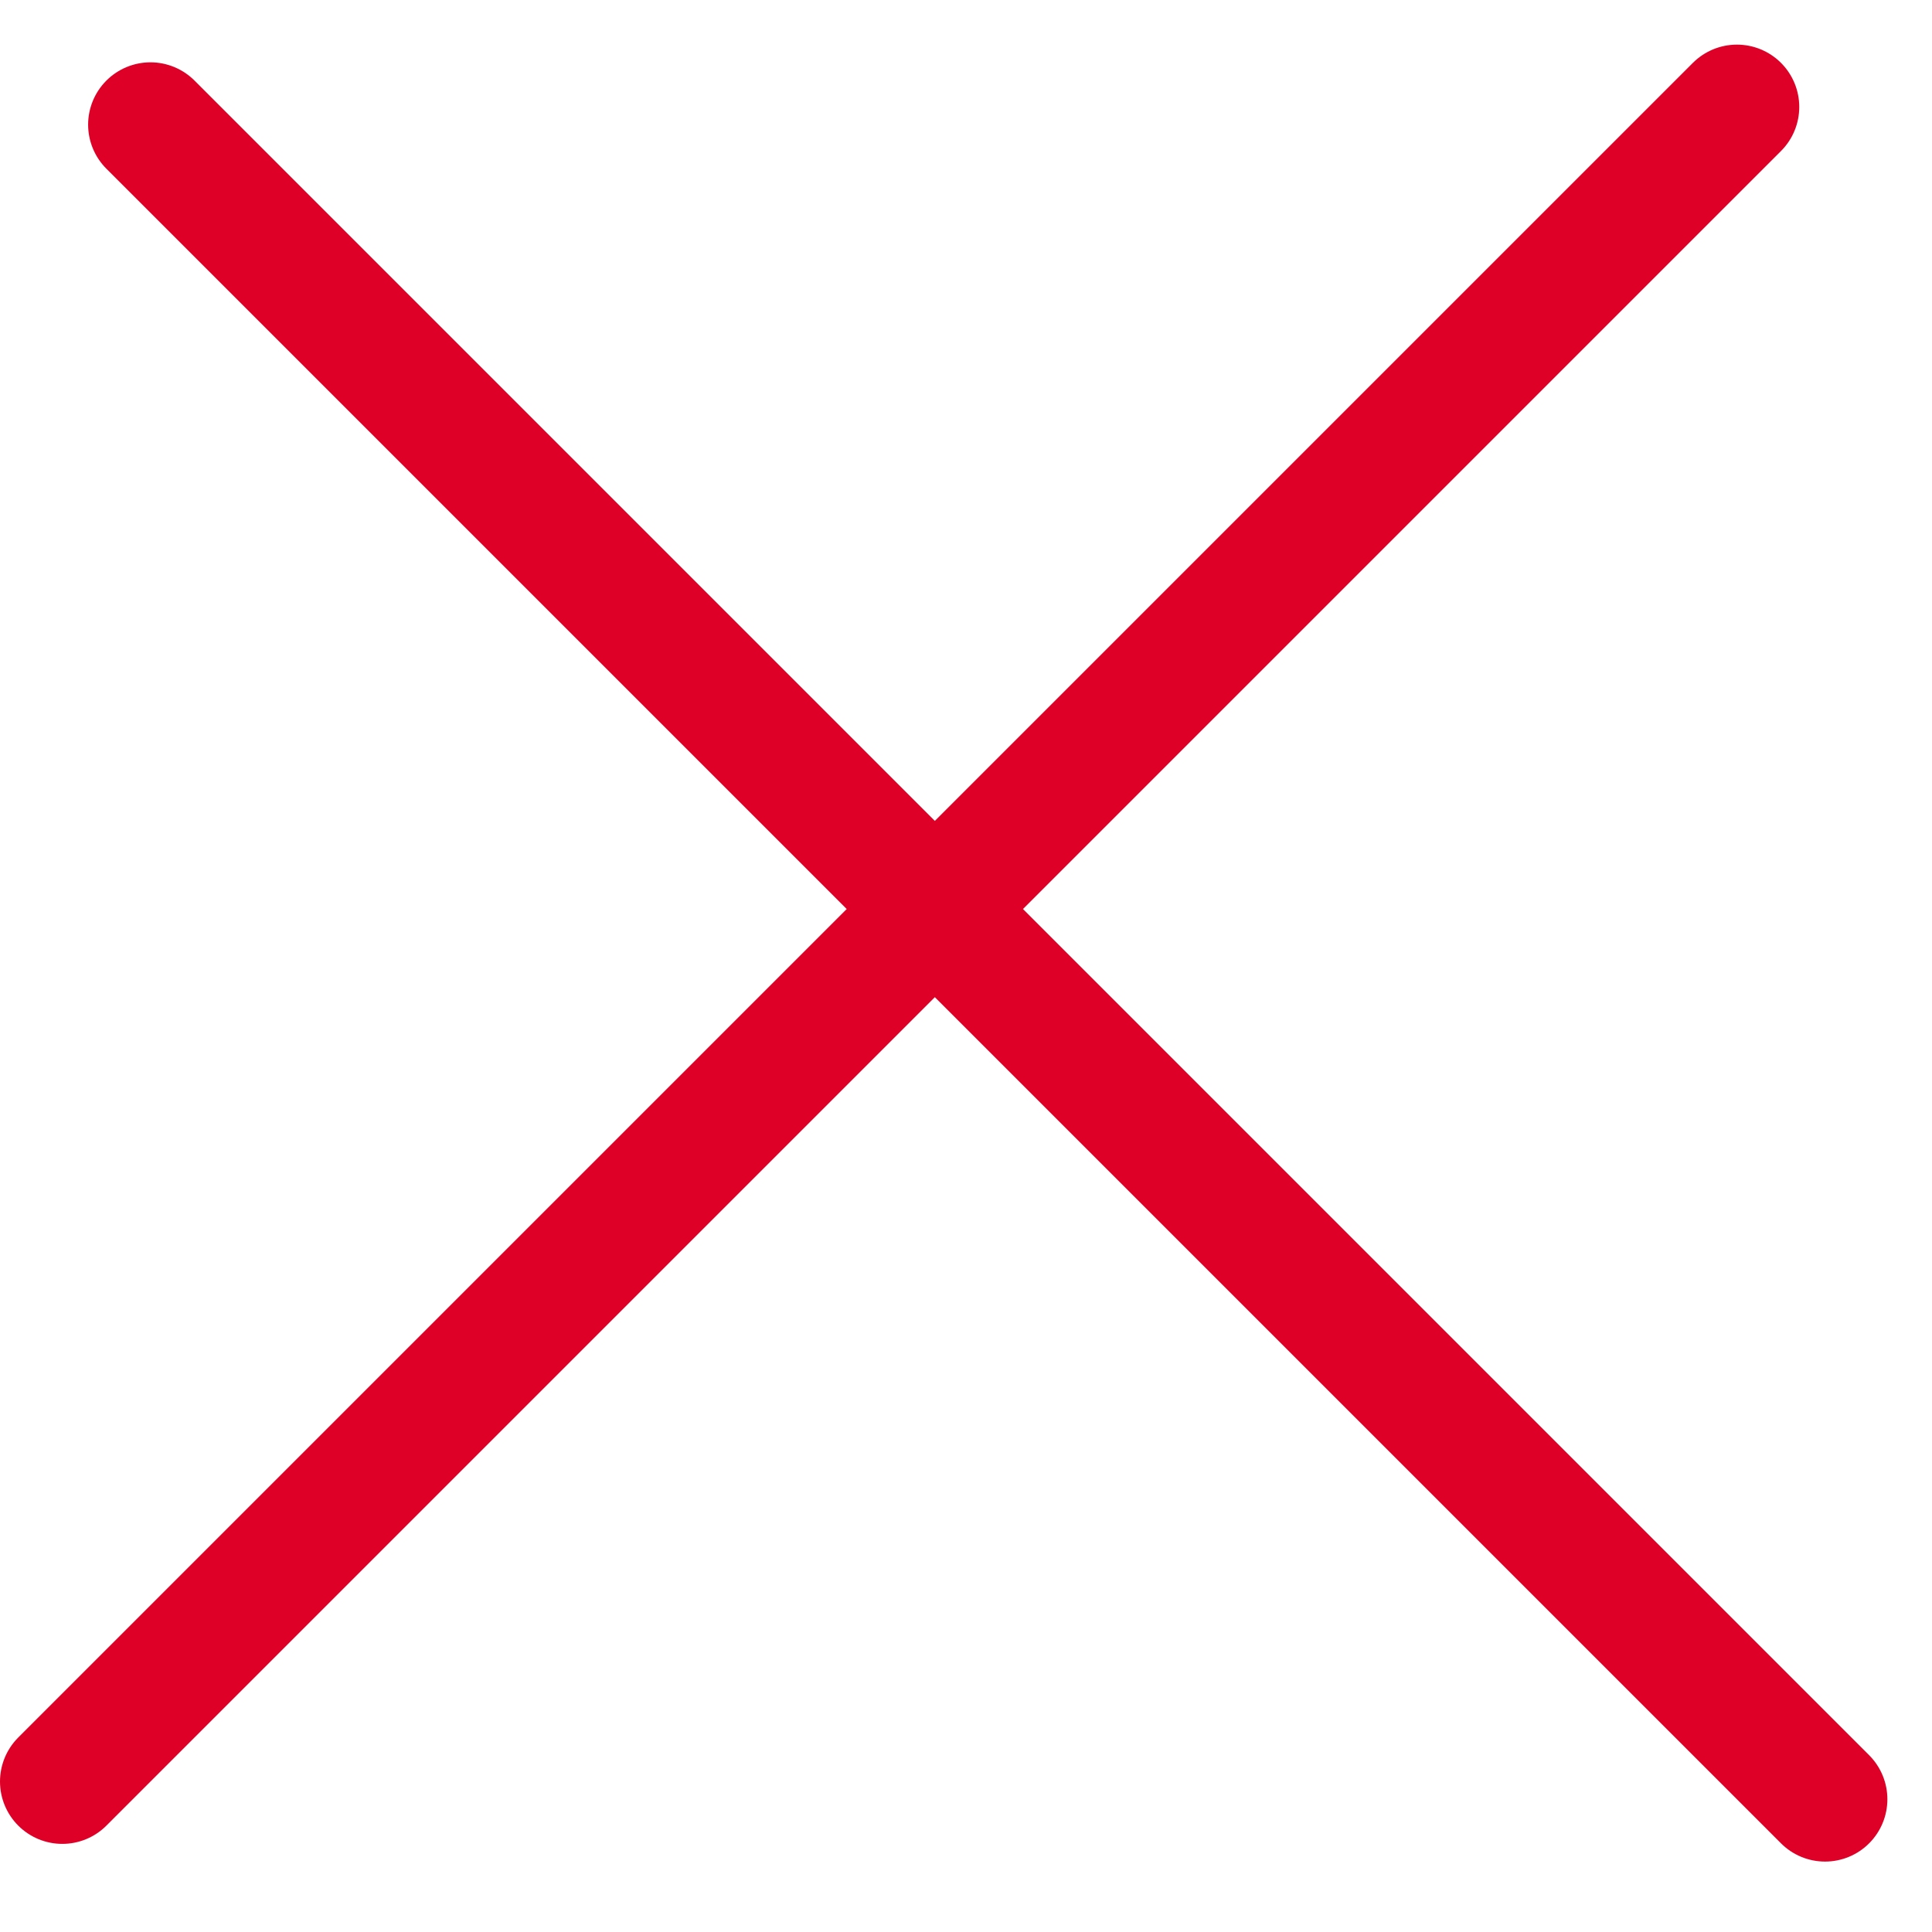
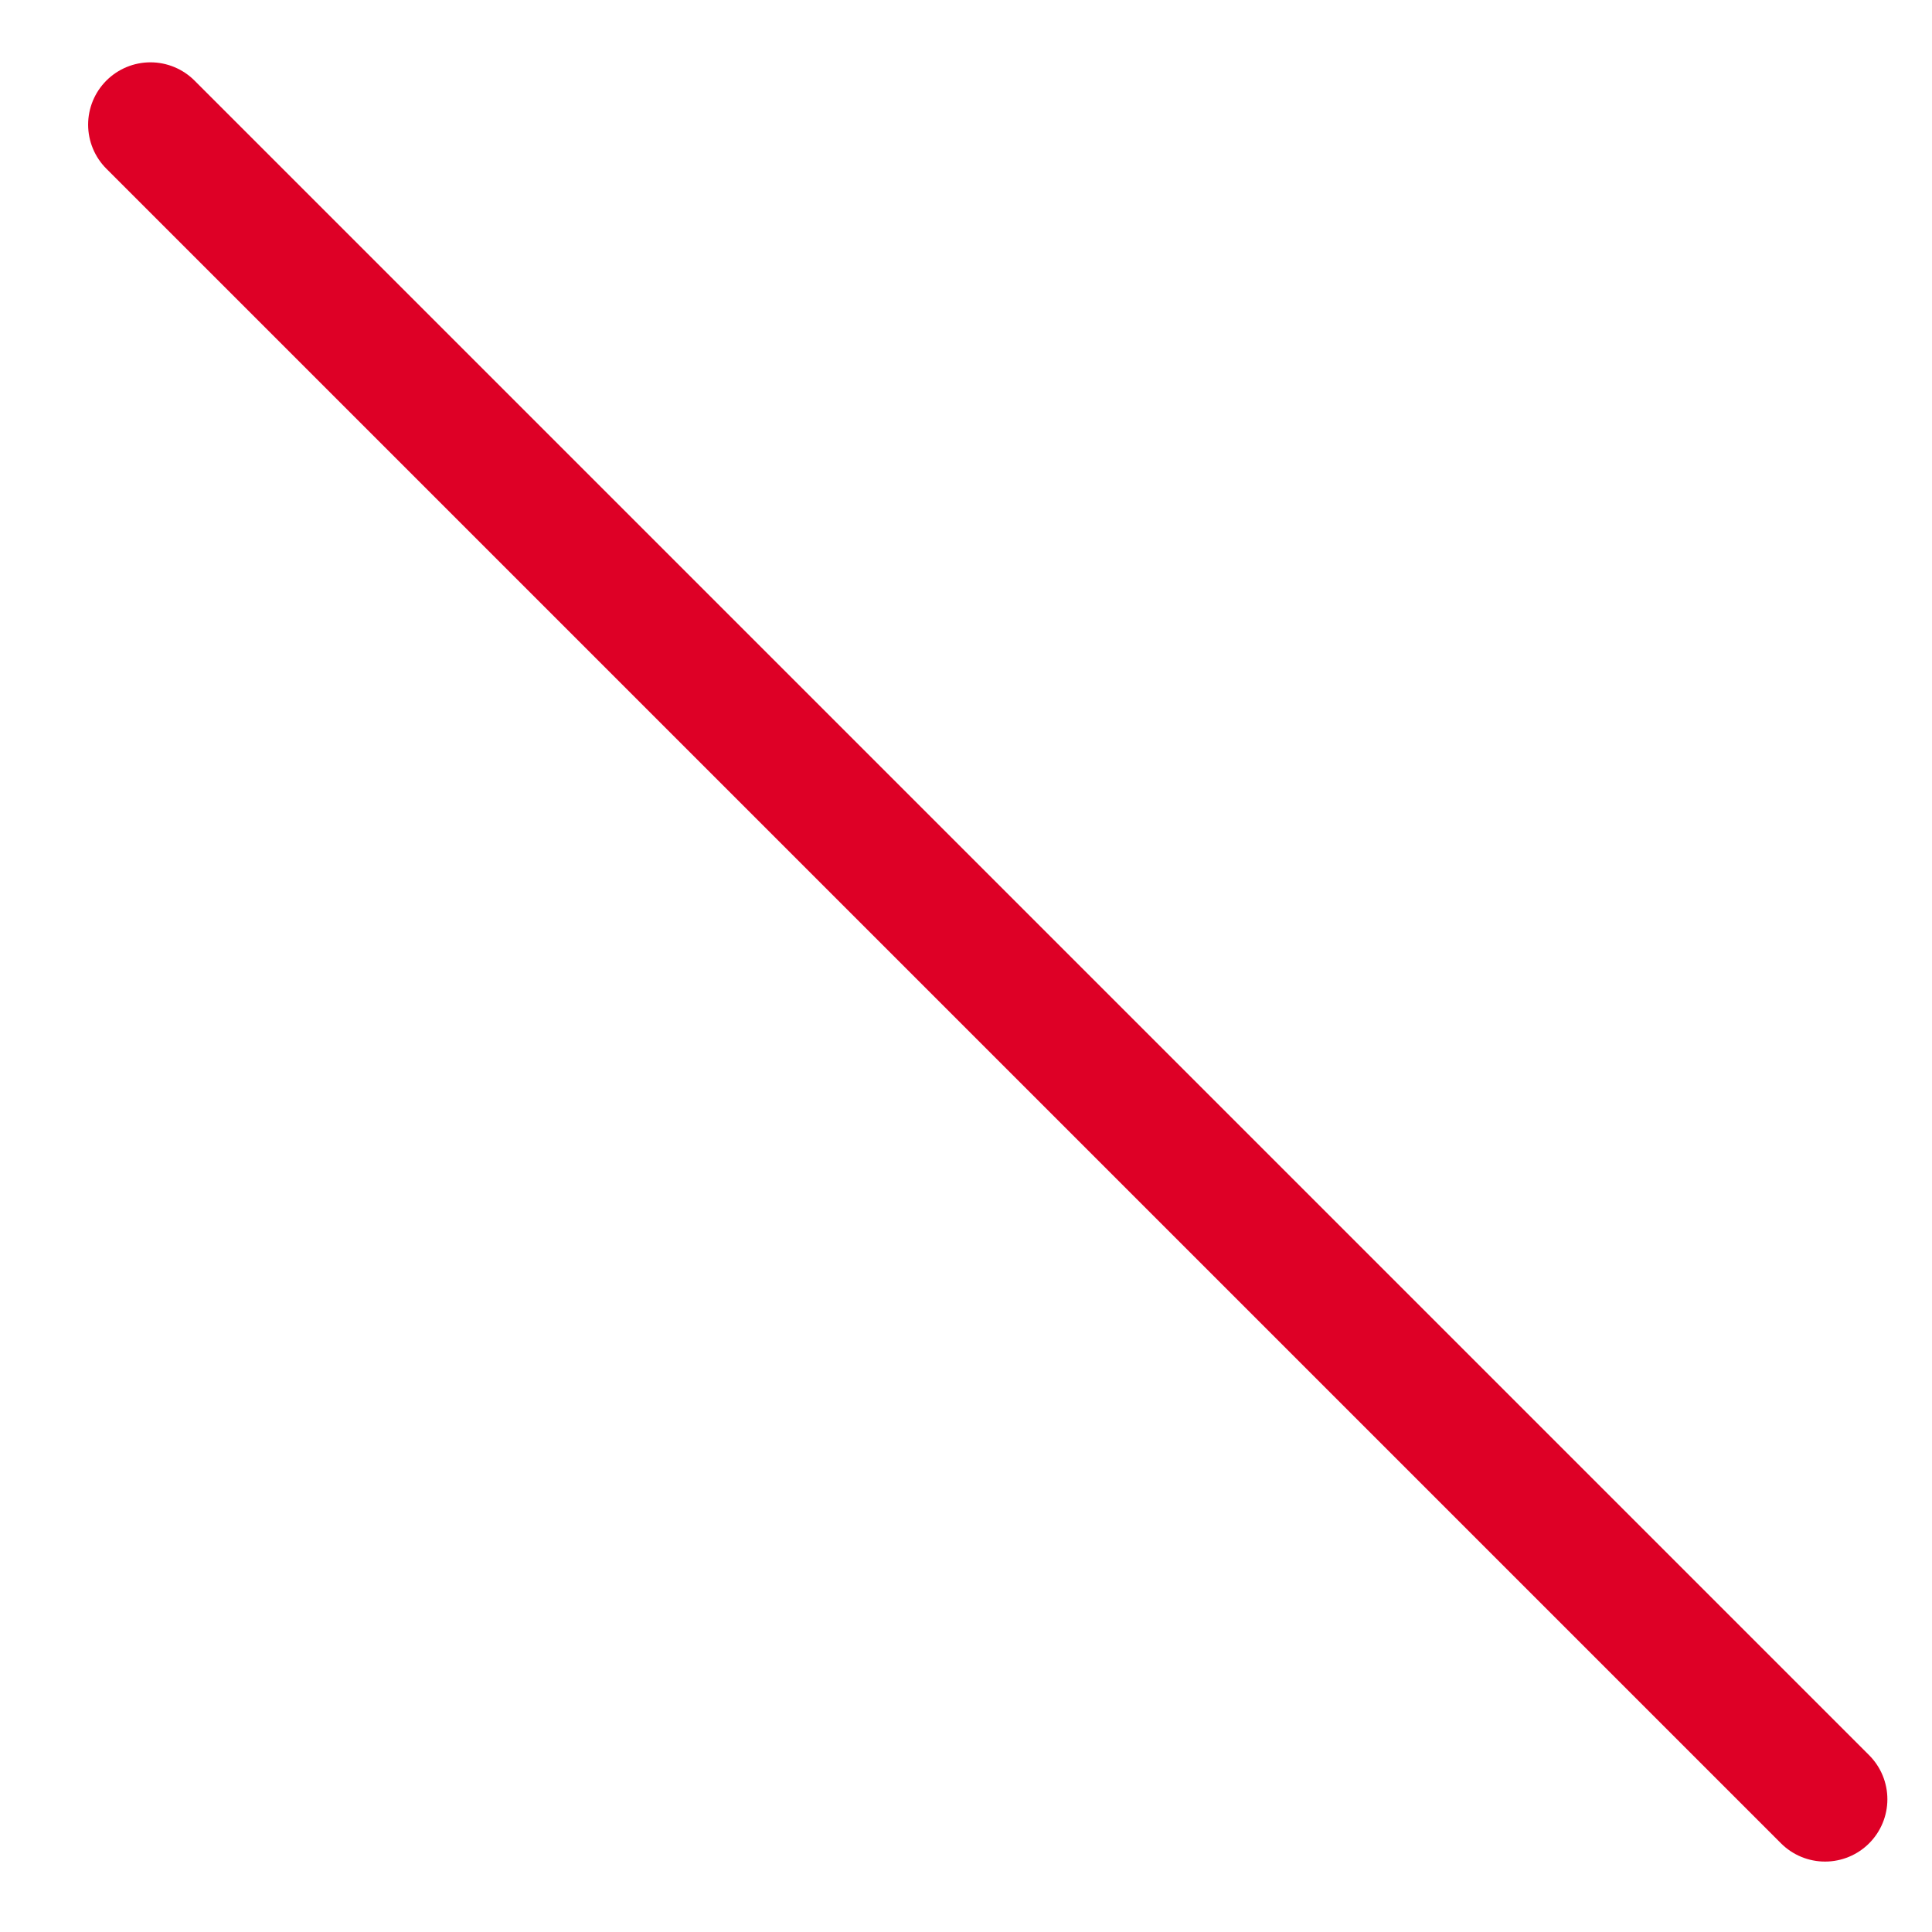
<svg xmlns="http://www.w3.org/2000/svg" width="31" height="31" viewBox="0 0 31 31" fill="none">
-   <line x1="1" y1="28.586" x2="27.87" y2="1.716" stroke="#DE0026" stroke-width="2" stroke-linecap="round" />
  <line x1="2.414" y1="2" x2="29.284" y2="28.87" stroke="#DE0026" stroke-width="2" stroke-linecap="round" />
</svg>